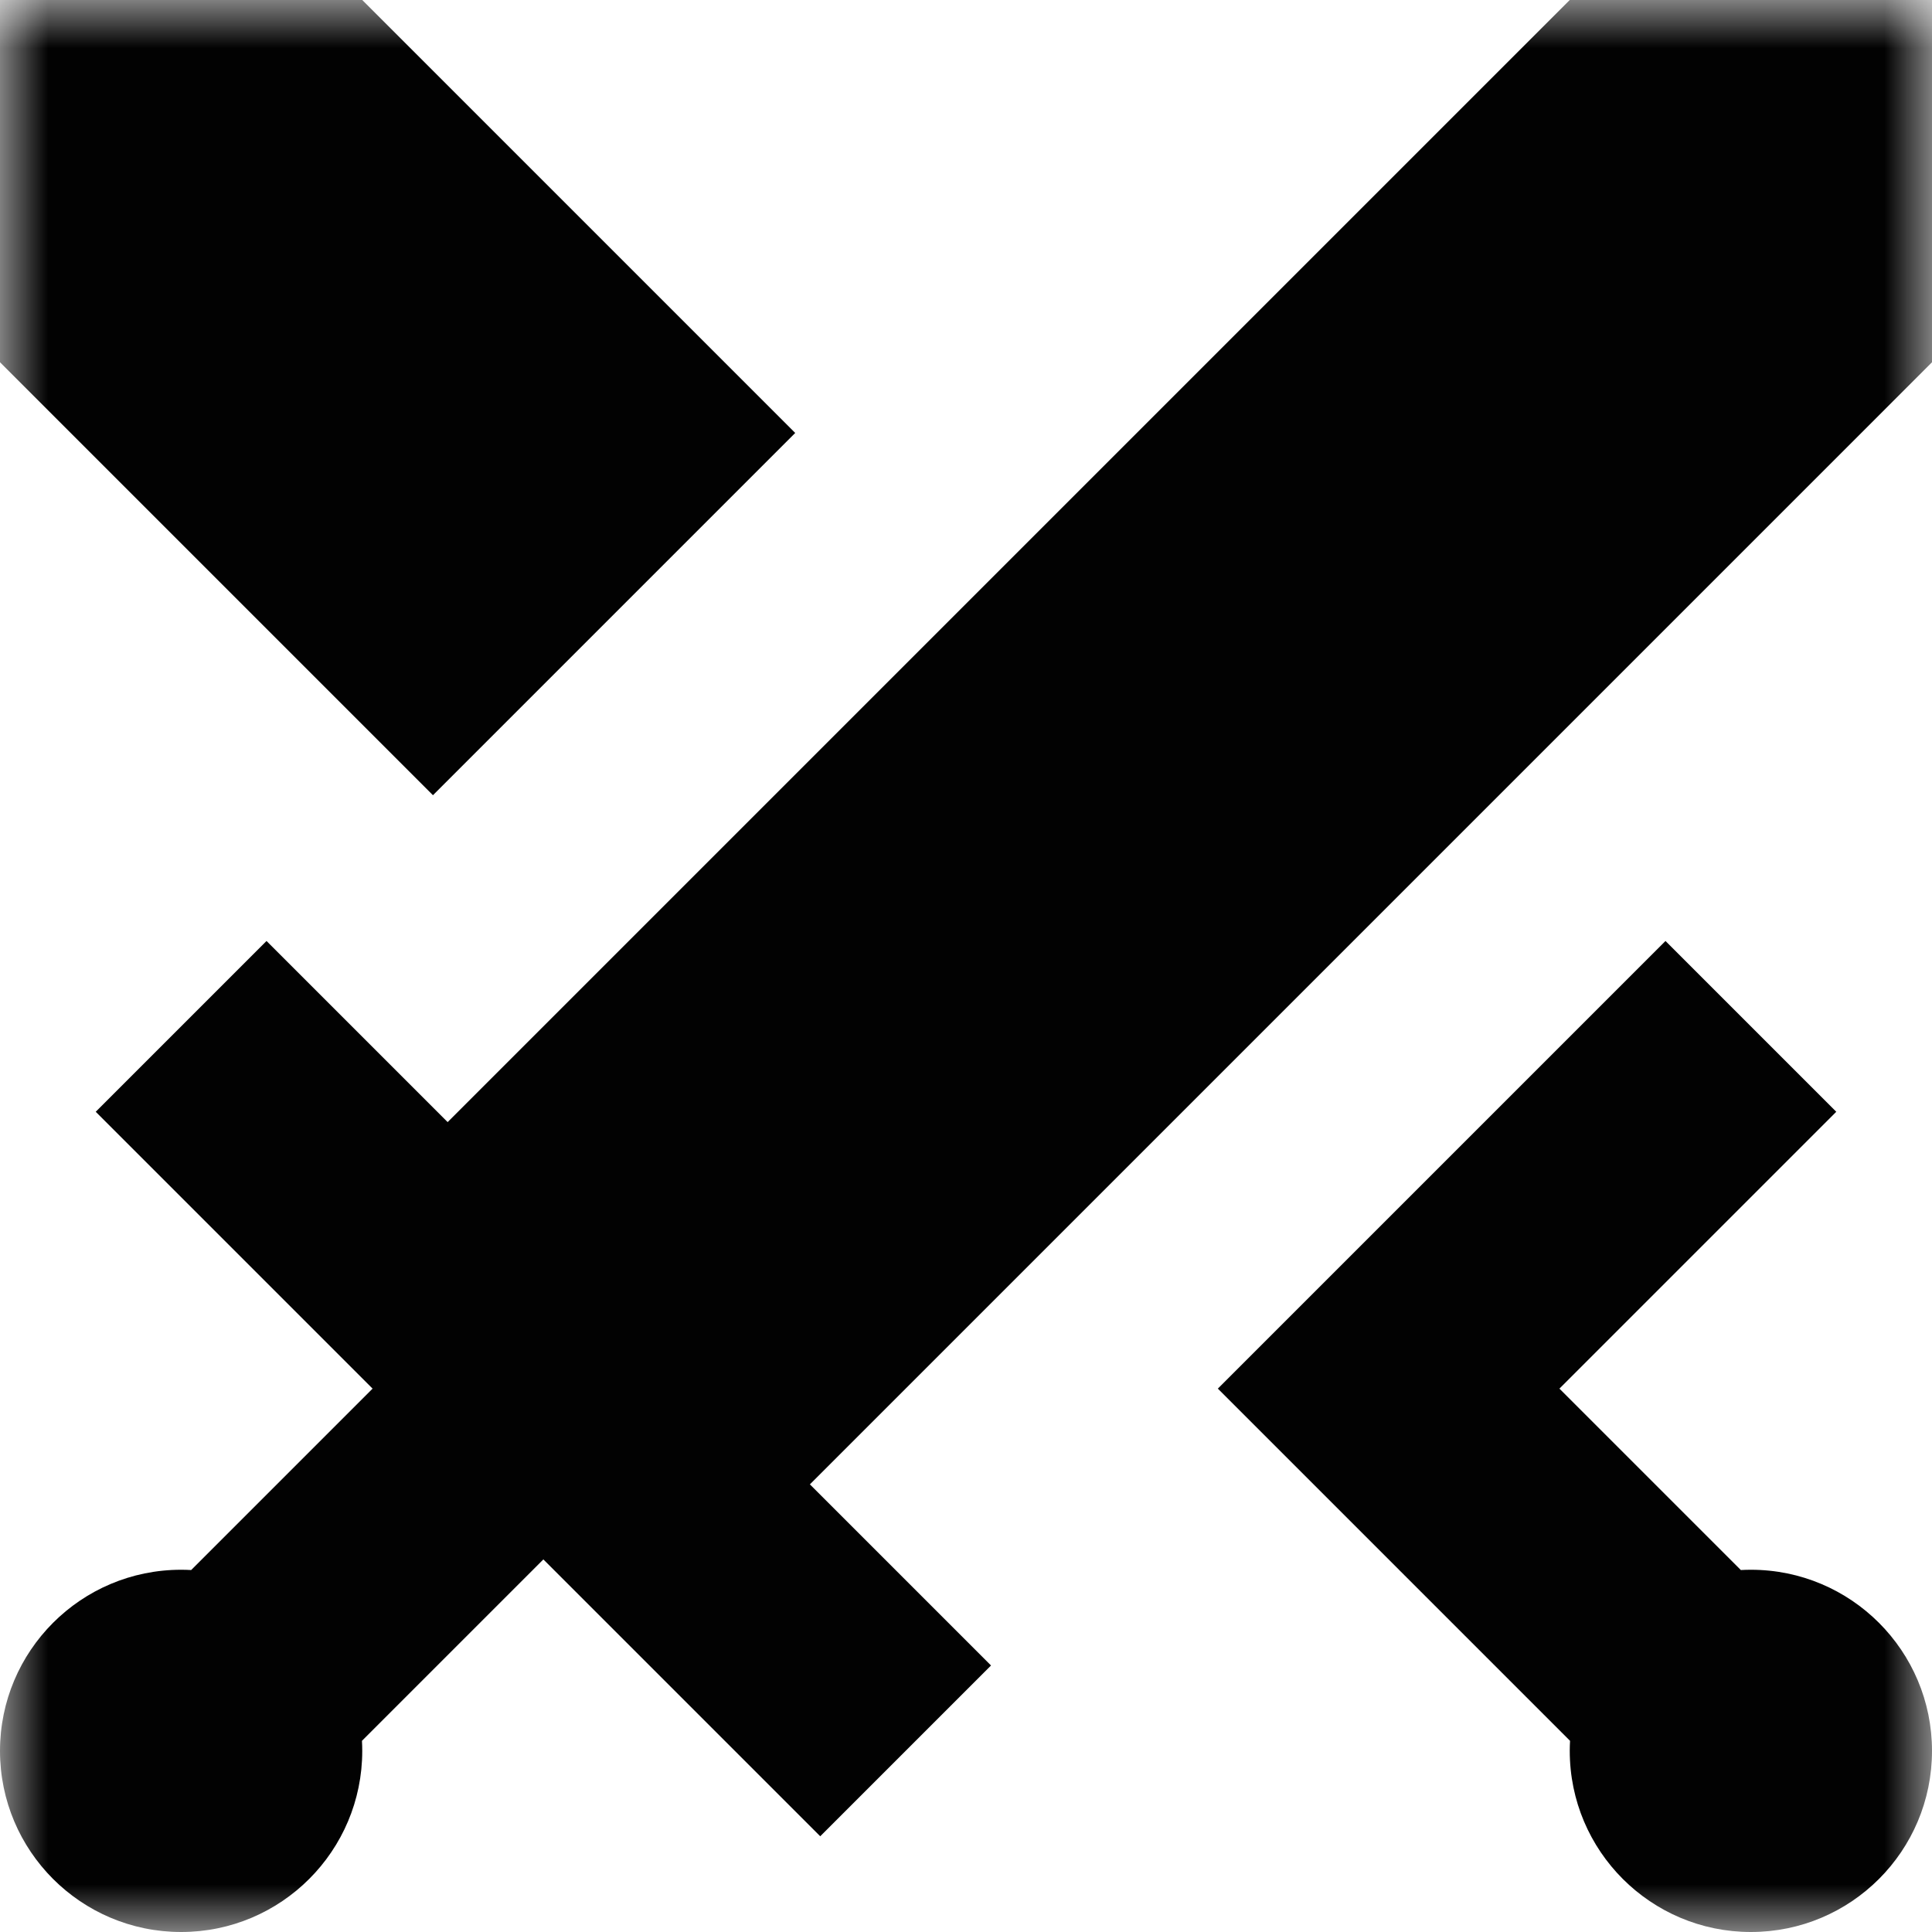
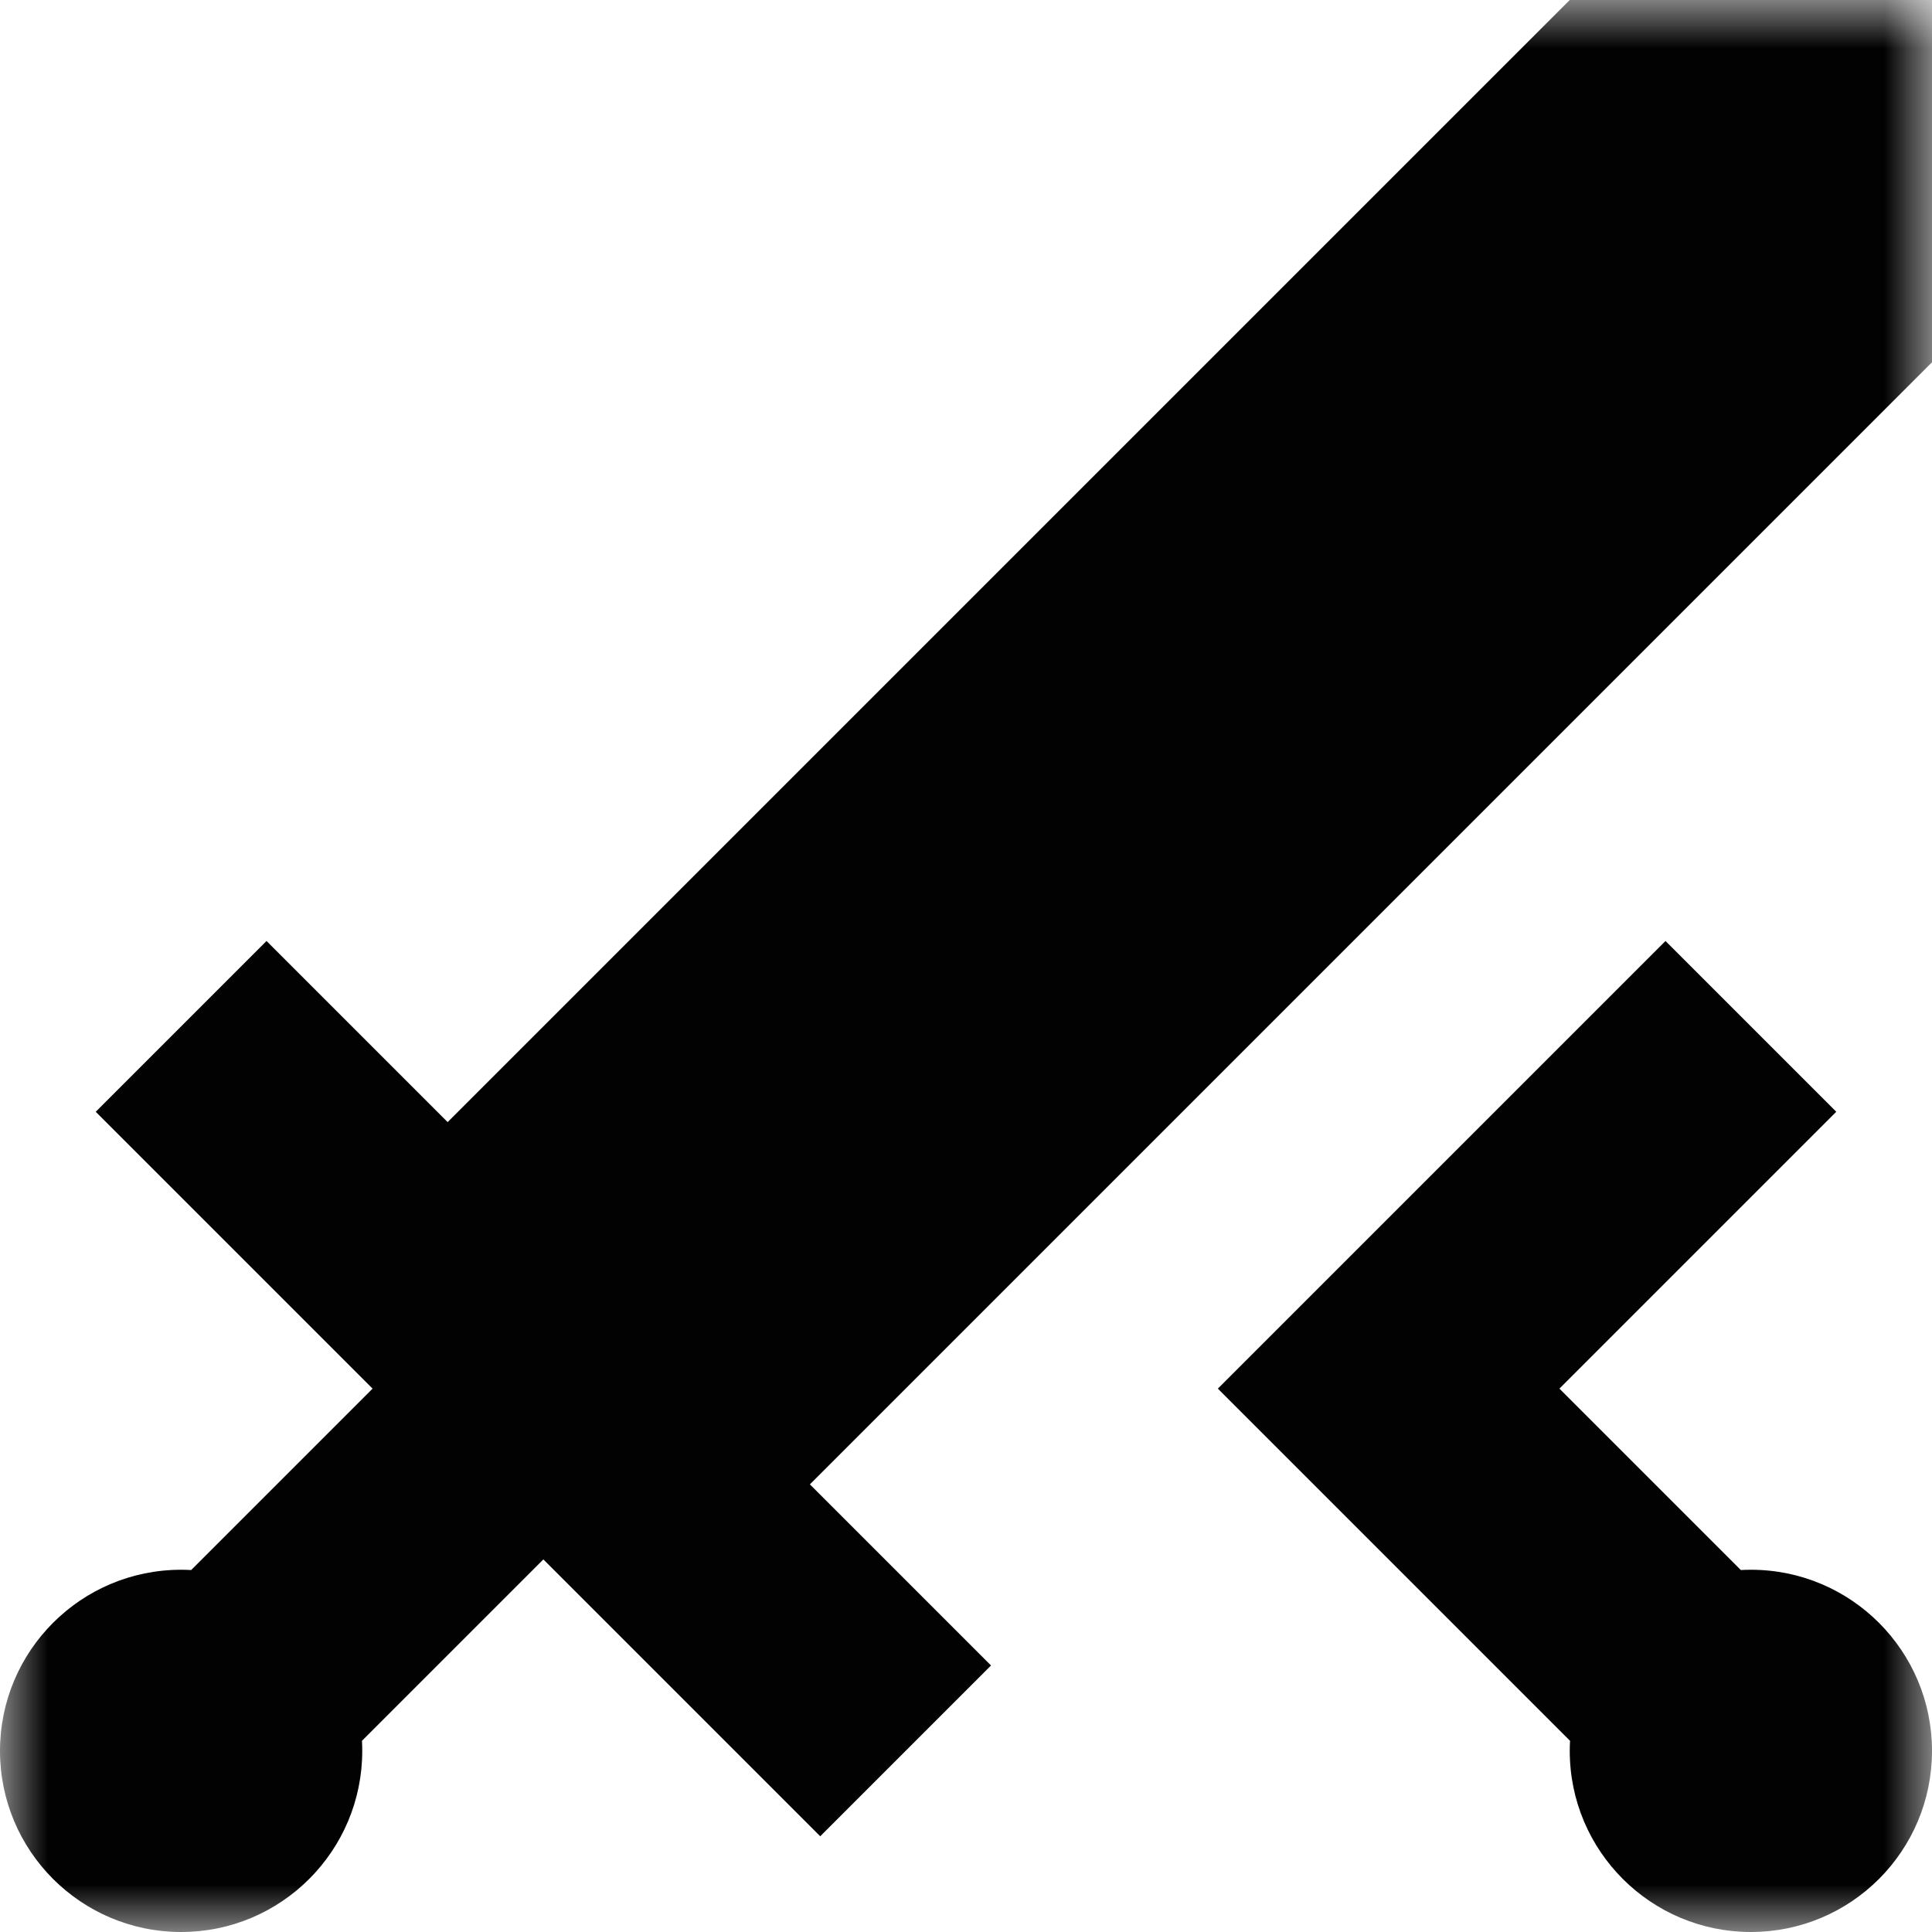
<svg xmlns="http://www.w3.org/2000/svg" width="20" height="20" viewBox="0 0 20 20" fill="none">
  <g clip-path="url(#clip0_2422_334)">
    <mask id="mask0_2422_334" style="mask-type:luminance" maskUnits="userSpaceOnUse" x="0" y="0" width="20" height="20">
      <path d="M20 0H0V20H20V0Z" fill="white" />
    </mask>
    <g mask="url(#mask0_2422_334)">
-       <path d="M3.75 0L8.232 4.482L4.482 8.232L0 3.75V0H3.75Z" fill="#020202" />
      <path d="M8.384 15.366L10.259 17.241L8.491 19.009L5.625 16.143L3.747 18.021C3.749 18.055 3.75 18.09 3.75 18.125C3.75 19.16 2.911 20 1.875 20C0.839 20 0 19.16 0 18.125C0 17.09 0.839 16.25 1.875 16.25C1.91 16.25 1.945 16.251 1.979 16.253L3.857 14.375L0.991 11.509L2.759 9.741L4.634 11.616L16.25 0H20V3.75L8.384 15.366Z" fill="#020202" />
      <path d="M18.125 20C17.09 20 16.25 19.161 16.25 18.125C16.25 18.09 16.251 18.055 16.253 18.021L12.607 14.375L17.241 9.741L19.009 11.509L16.143 14.375L18.021 16.253C18.055 16.251 18.09 16.25 18.125 16.25C19.161 16.25 20 17.09 20 18.125C20 19.161 19.161 20 18.125 20Z" fill="#020202" />
    </g>
  </g>
  <defs>
    <clipPath id="clip0_2422_334">
      <rect width="20" height="20" fill="white" />
    </clipPath>
  </defs>
</svg>